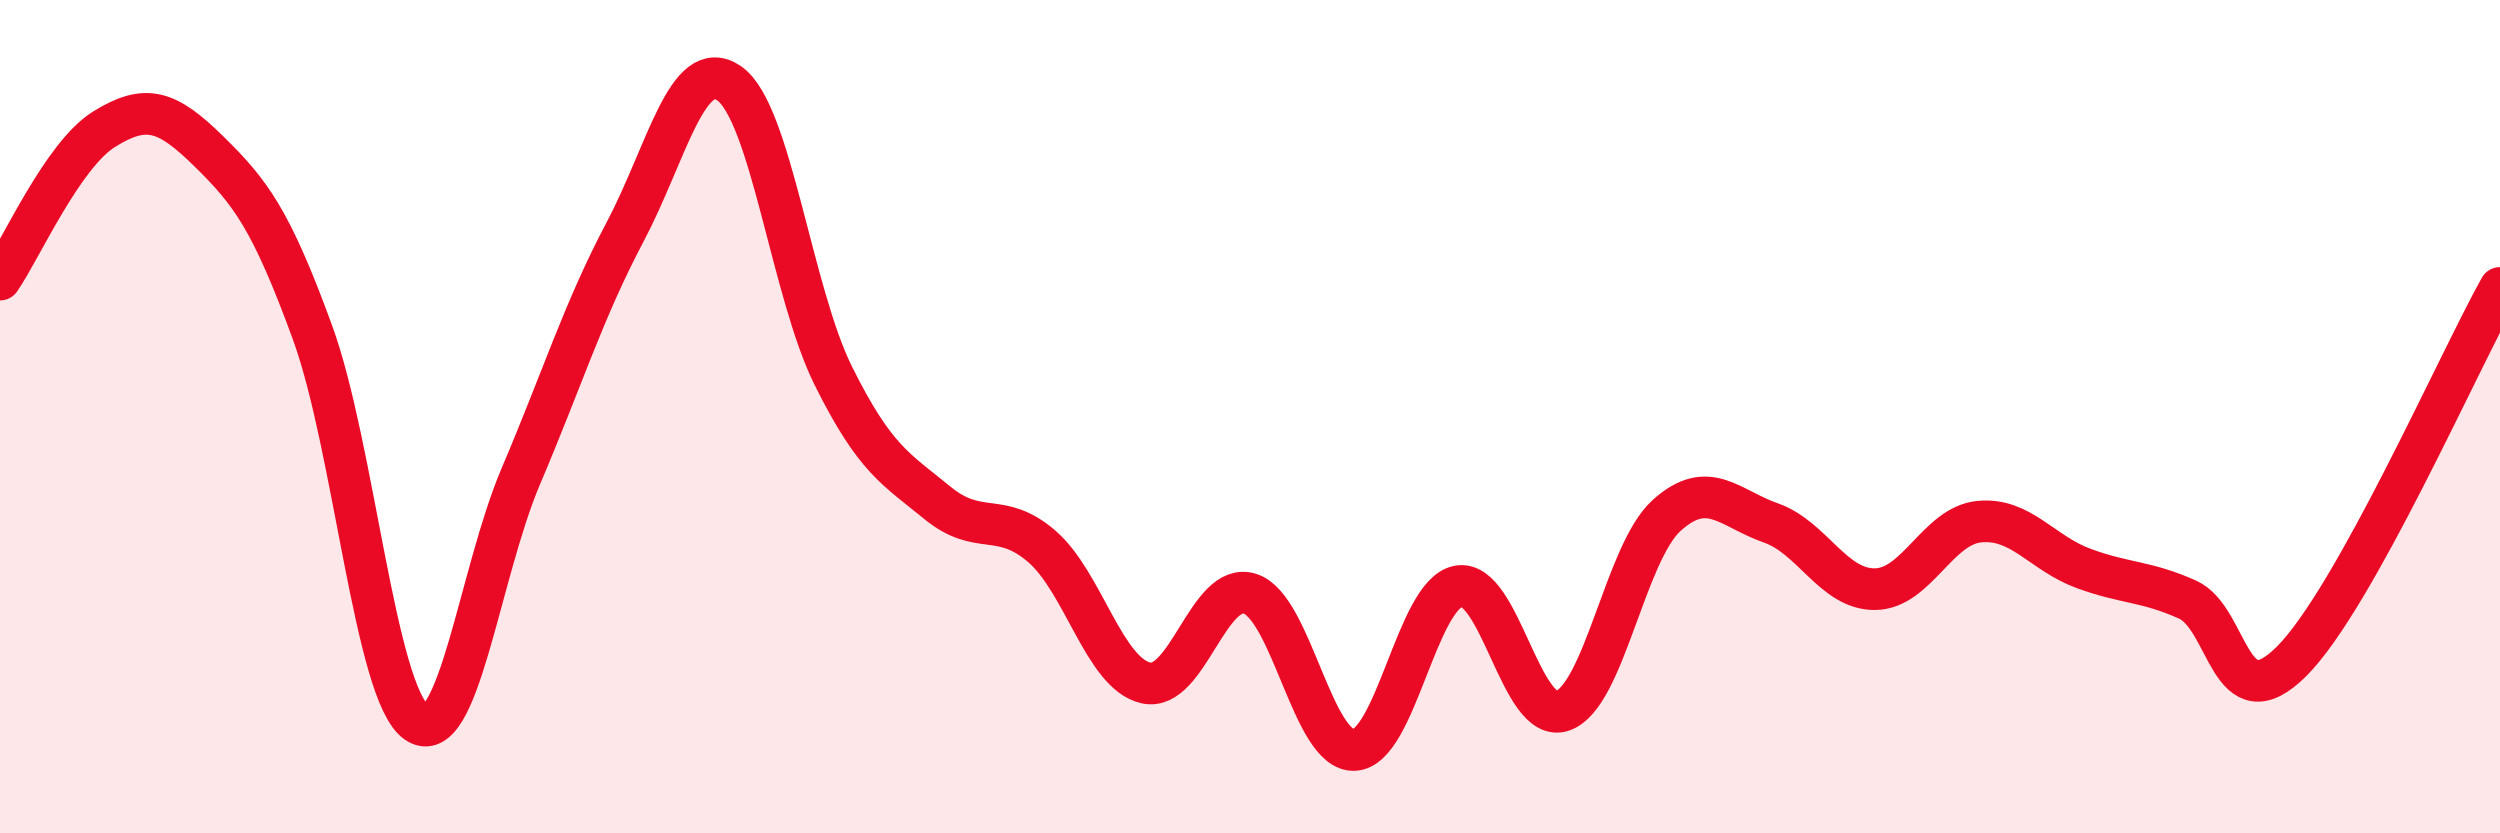
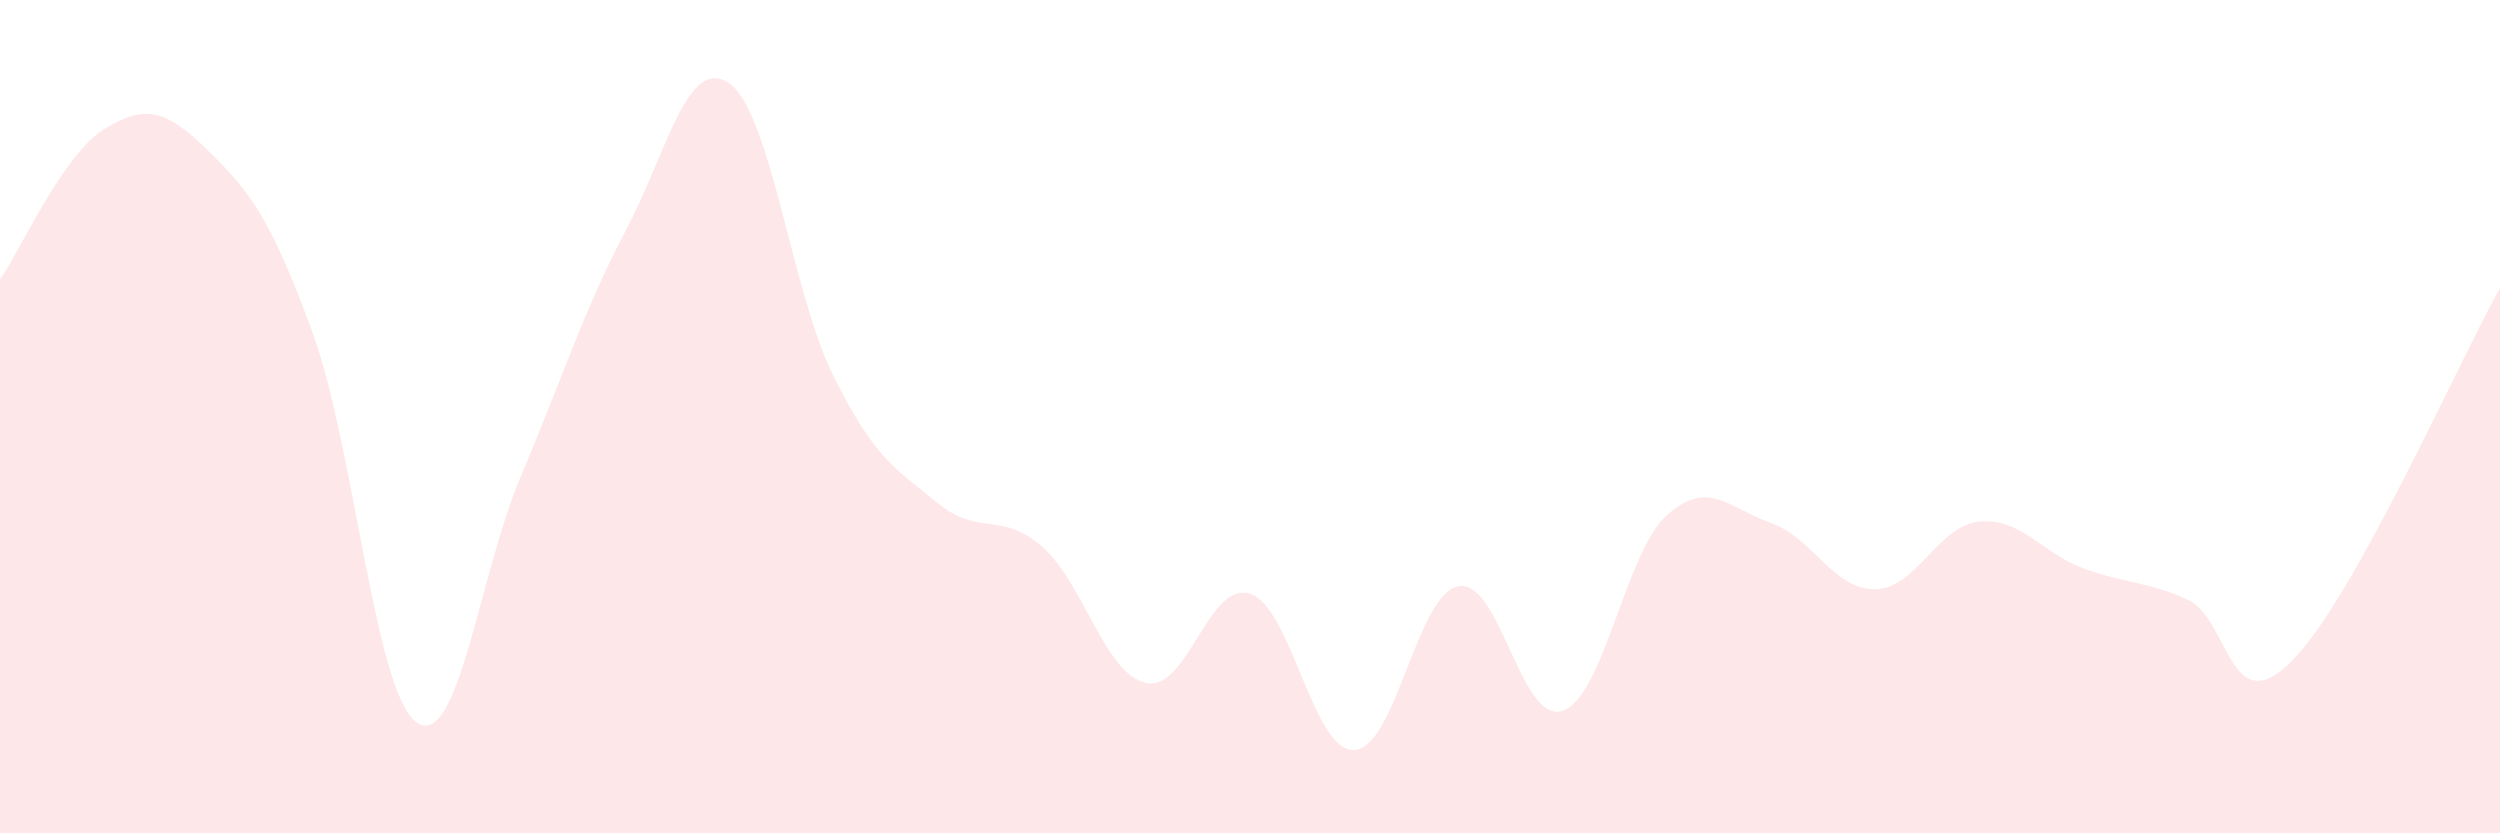
<svg xmlns="http://www.w3.org/2000/svg" width="60" height="20" viewBox="0 0 60 20">
  <path d="M 0,6.71 C 0.5,5.99 1.5,3.72 2.5,3.1 C 3.5,2.48 4,2.64 5,3.62 C 6,4.6 6.5,5.24 7.5,7.98 C 8.5,10.72 9,16.65 10,17.34 C 11,18.03 11.5,13.78 12.5,11.43 C 13.5,9.08 14,7.46 15,5.57 C 16,3.68 16.5,1.31 17.5,2 C 18.5,2.69 19,7.01 20,9.02 C 21,11.03 21.5,11.25 22.5,12.07 C 23.5,12.89 24,12.25 25,13.11 C 26,13.97 26.5,16.16 27.5,16.39 C 28.5,16.62 29,13.93 30,14.25 C 31,14.57 31.5,18.04 32.5,18 C 33.5,17.96 34,14.26 35,14.07 C 36,13.88 36.5,17.4 37.5,17.06 C 38.5,16.72 39,13.27 40,12.37 C 41,11.47 41.5,12.2 42.5,12.55 C 43.5,12.9 44,14.15 45,14.14 C 46,14.13 46.5,12.62 47.5,12.52 C 48.5,12.42 49,13.27 50,13.64 C 51,14.01 51.5,13.94 52.5,14.39 C 53.5,14.84 53.5,17.37 55,15.87 C 56.5,14.37 59,8.7 60,6.91L60 20L0 20Z" fill="#EB0A25" opacity="0.1" stroke-linecap="round" stroke-linejoin="round" />
-   <path d="M 0,6.71 C 0.5,5.99 1.5,3.72 2.5,3.1 C 3.5,2.48 4,2.64 5,3.62 C 6,4.6 6.5,5.24 7.5,7.98 C 8.5,10.72 9,16.65 10,17.34 C 11,18.03 11.5,13.78 12.5,11.43 C 13.5,9.08 14,7.46 15,5.57 C 16,3.68 16.5,1.31 17.5,2 C 18.5,2.69 19,7.01 20,9.02 C 21,11.03 21.5,11.25 22.5,12.07 C 23.5,12.89 24,12.25 25,13.11 C 26,13.97 26.5,16.16 27.5,16.39 C 28.5,16.62 29,13.93 30,14.25 C 31,14.57 31.5,18.04 32.5,18 C 33.5,17.96 34,14.26 35,14.07 C 36,13.88 36.5,17.4 37.5,17.06 C 38.5,16.72 39,13.27 40,12.37 C 41,11.47 41.5,12.2 42.5,12.55 C 43.5,12.9 44,14.15 45,14.14 C 46,14.13 46.5,12.62 47.5,12.52 C 48.5,12.42 49,13.27 50,13.64 C 51,14.01 51.5,13.94 52.5,14.39 C 53.5,14.84 53.5,17.37 55,15.87 C 56.5,14.37 59,8.7 60,6.91" stroke="#EB0A25" stroke-width="1" fill="none" stroke-linecap="round" stroke-linejoin="round" />
</svg>